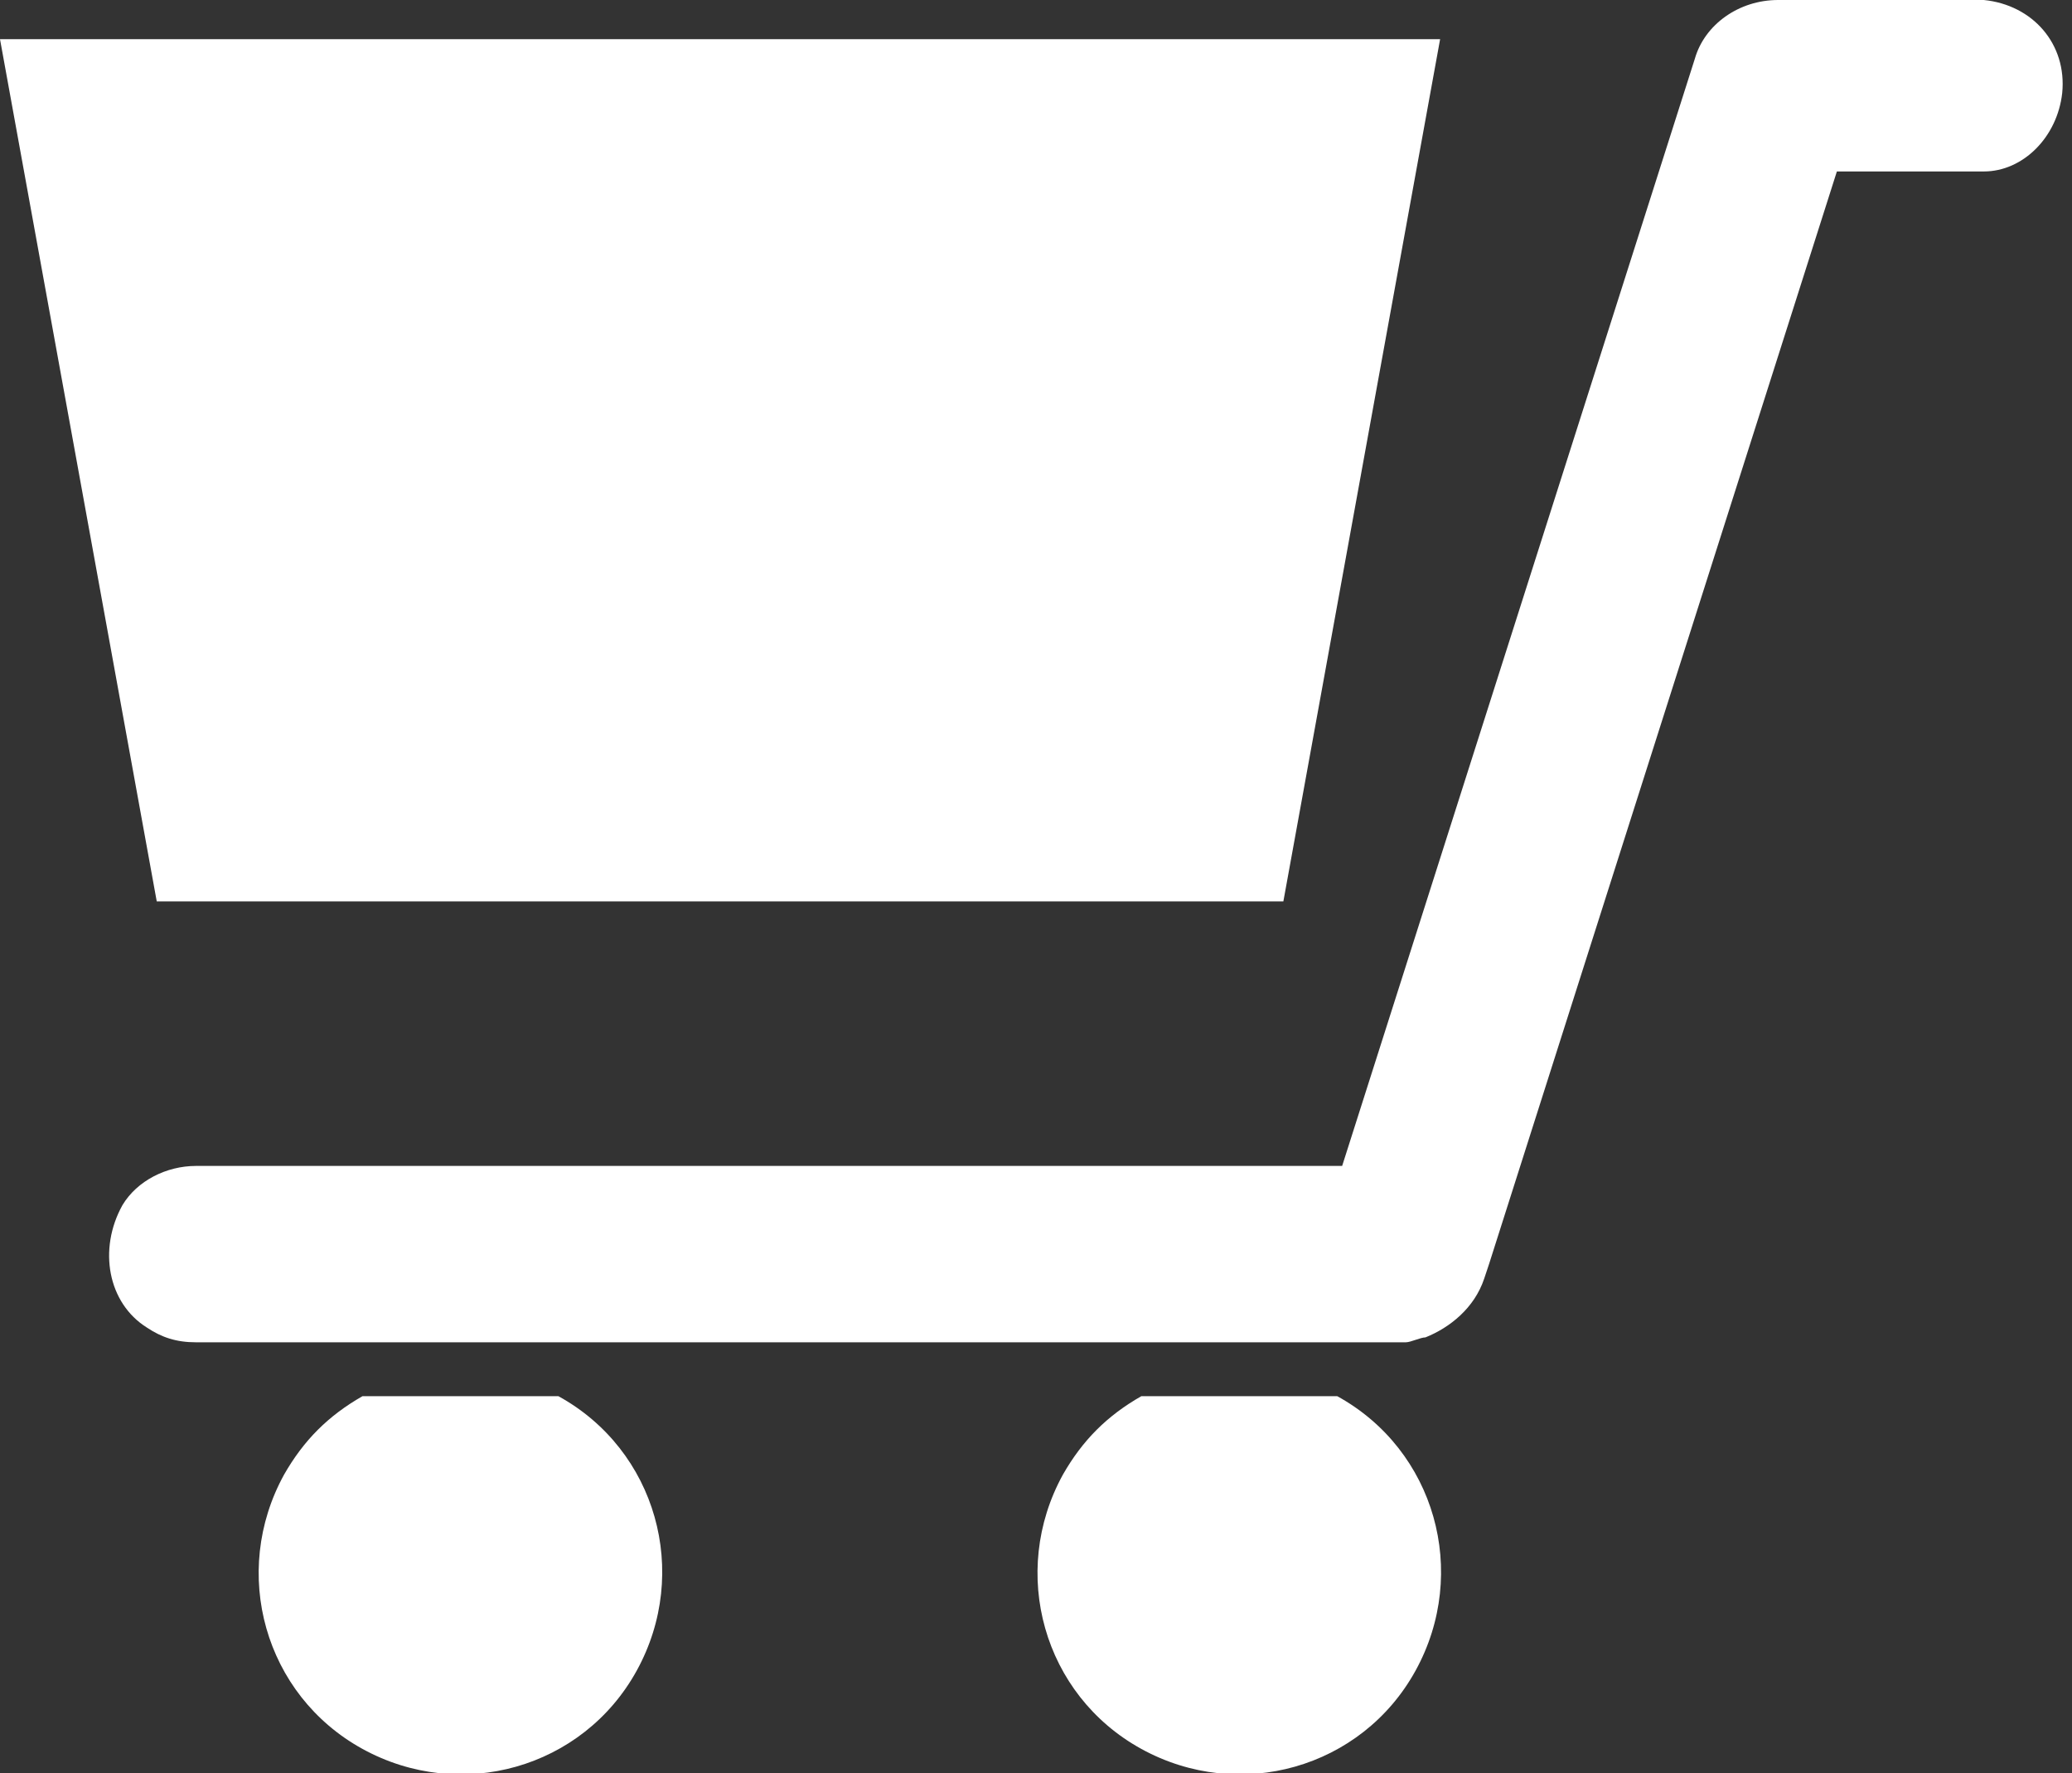
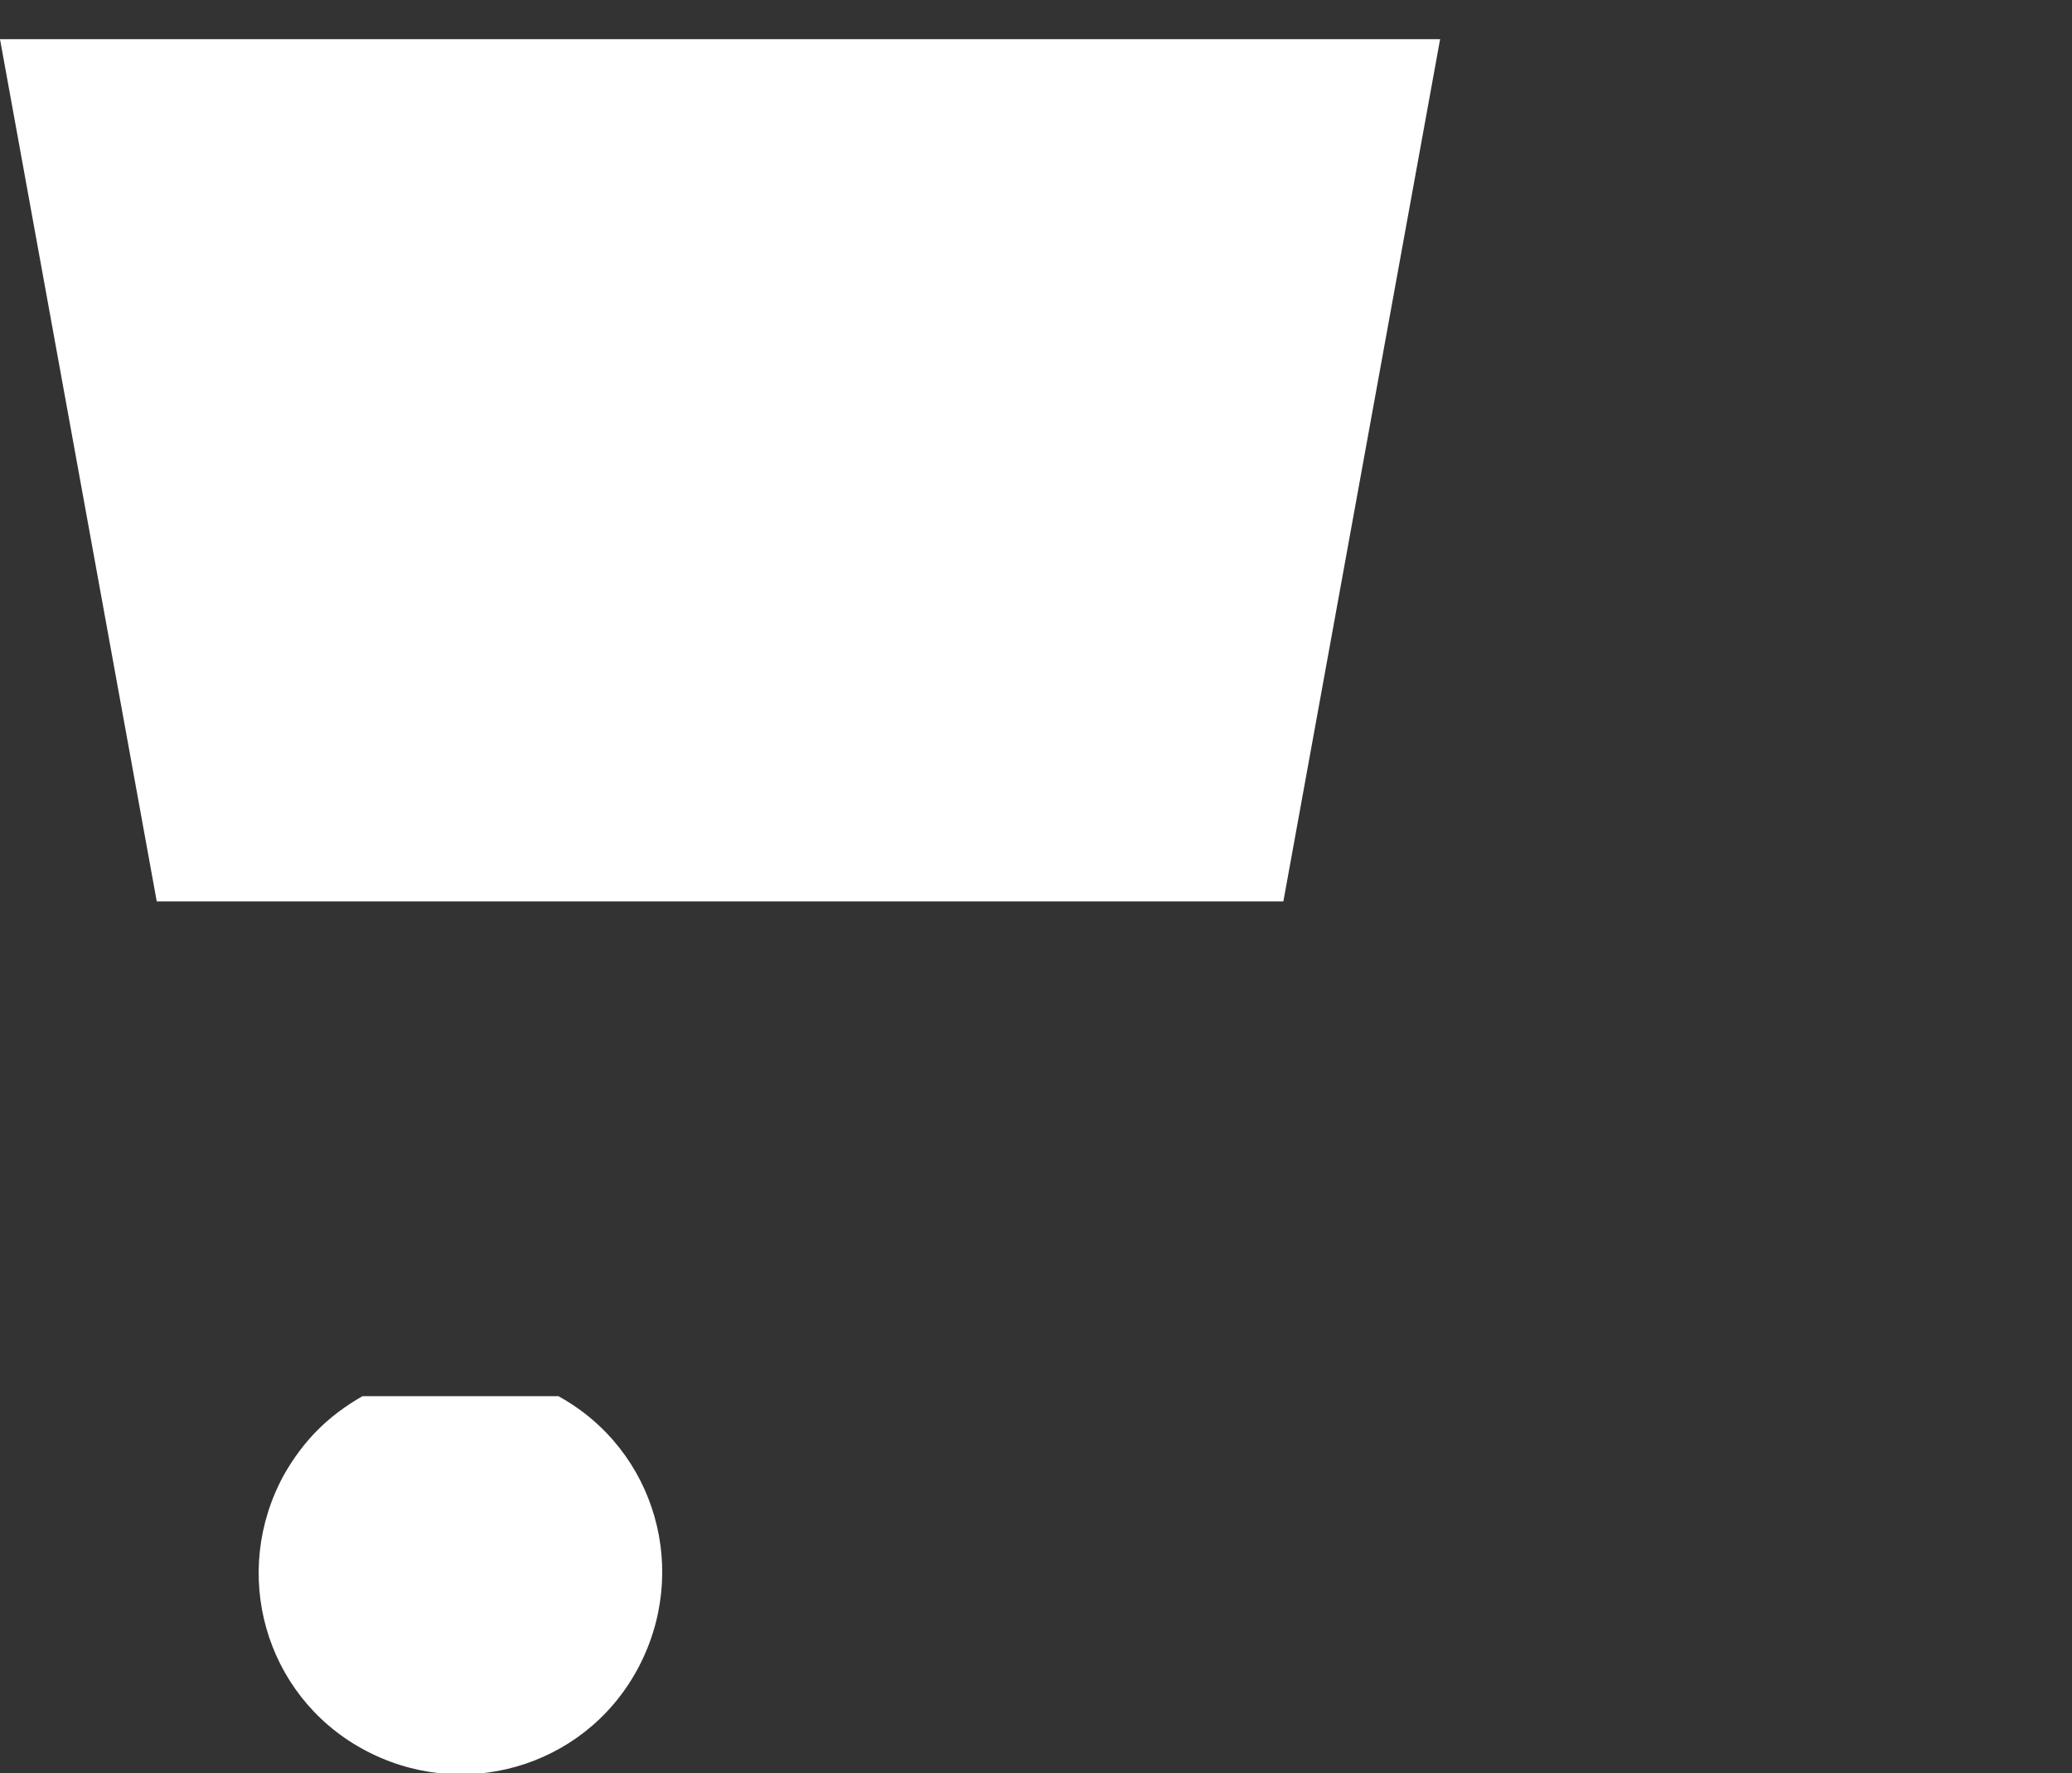
<svg xmlns="http://www.w3.org/2000/svg" version="1.1" id="レイヤー_1" x="0px" y="0px" viewBox="0 0 42.3 36.2" style="enable-background:new 0 0 42.3 36.2;" xml:space="preserve">
  <rect x="0" y="0" width="42.3" height="36.2" fill="#333333" stroke="none" />
  <style type="text/css">
	.st0{fill:#FFFFFF;}
</style>
  <g id="レイヤー_2_00000180348672420558417780000006432950528777874829_">
    <g id="レイヤー_1-2">
      <polygon class="st0" points="26.2,18.4 3.2,18.4 0,0.8 29.4,0.8   " />
-       <path class="st0" d="M23.3,28.5h4c2,1.1,2.7,3.6,1.6,5.6c-1.1,2-3.6,2.7-5.6,1.6c-2-1.1-2.7-3.6-1.6-5.6    C22.1,29.4,22.6,28.9,23.3,28.5z" />
      <path class="st0" d="M7.4,28.5h4c2,1.1,2.7,3.6,1.6,5.6s-3.6,2.7-5.6,1.6c-2-1.1-2.7-3.6-1.6-5.6C6.2,29.4,6.7,28.9,7.4,28.5z" />
-       <path class="st0" d="M4,23.8h23.4l7.2-22.6C34.8,0.5,35.5,0,36.3,0h4.2c1,0.1,1.7,0.9,1.6,1.9c-0.1,0.9-0.8,1.6-1.6,1.6h-3    l-7.1,22.3l-0.1,0.3c-0.2,0.6-0.7,1-1.2,1.2c-0.1,0-0.3,0.1-0.4,0.1H4c-0.4,0-0.7-0.1-1-0.3c-0.8-0.5-1-1.6-0.5-2.5    C2.8,24.1,3.4,23.8,4,23.8z" />
    </g>
  </g>
</svg>